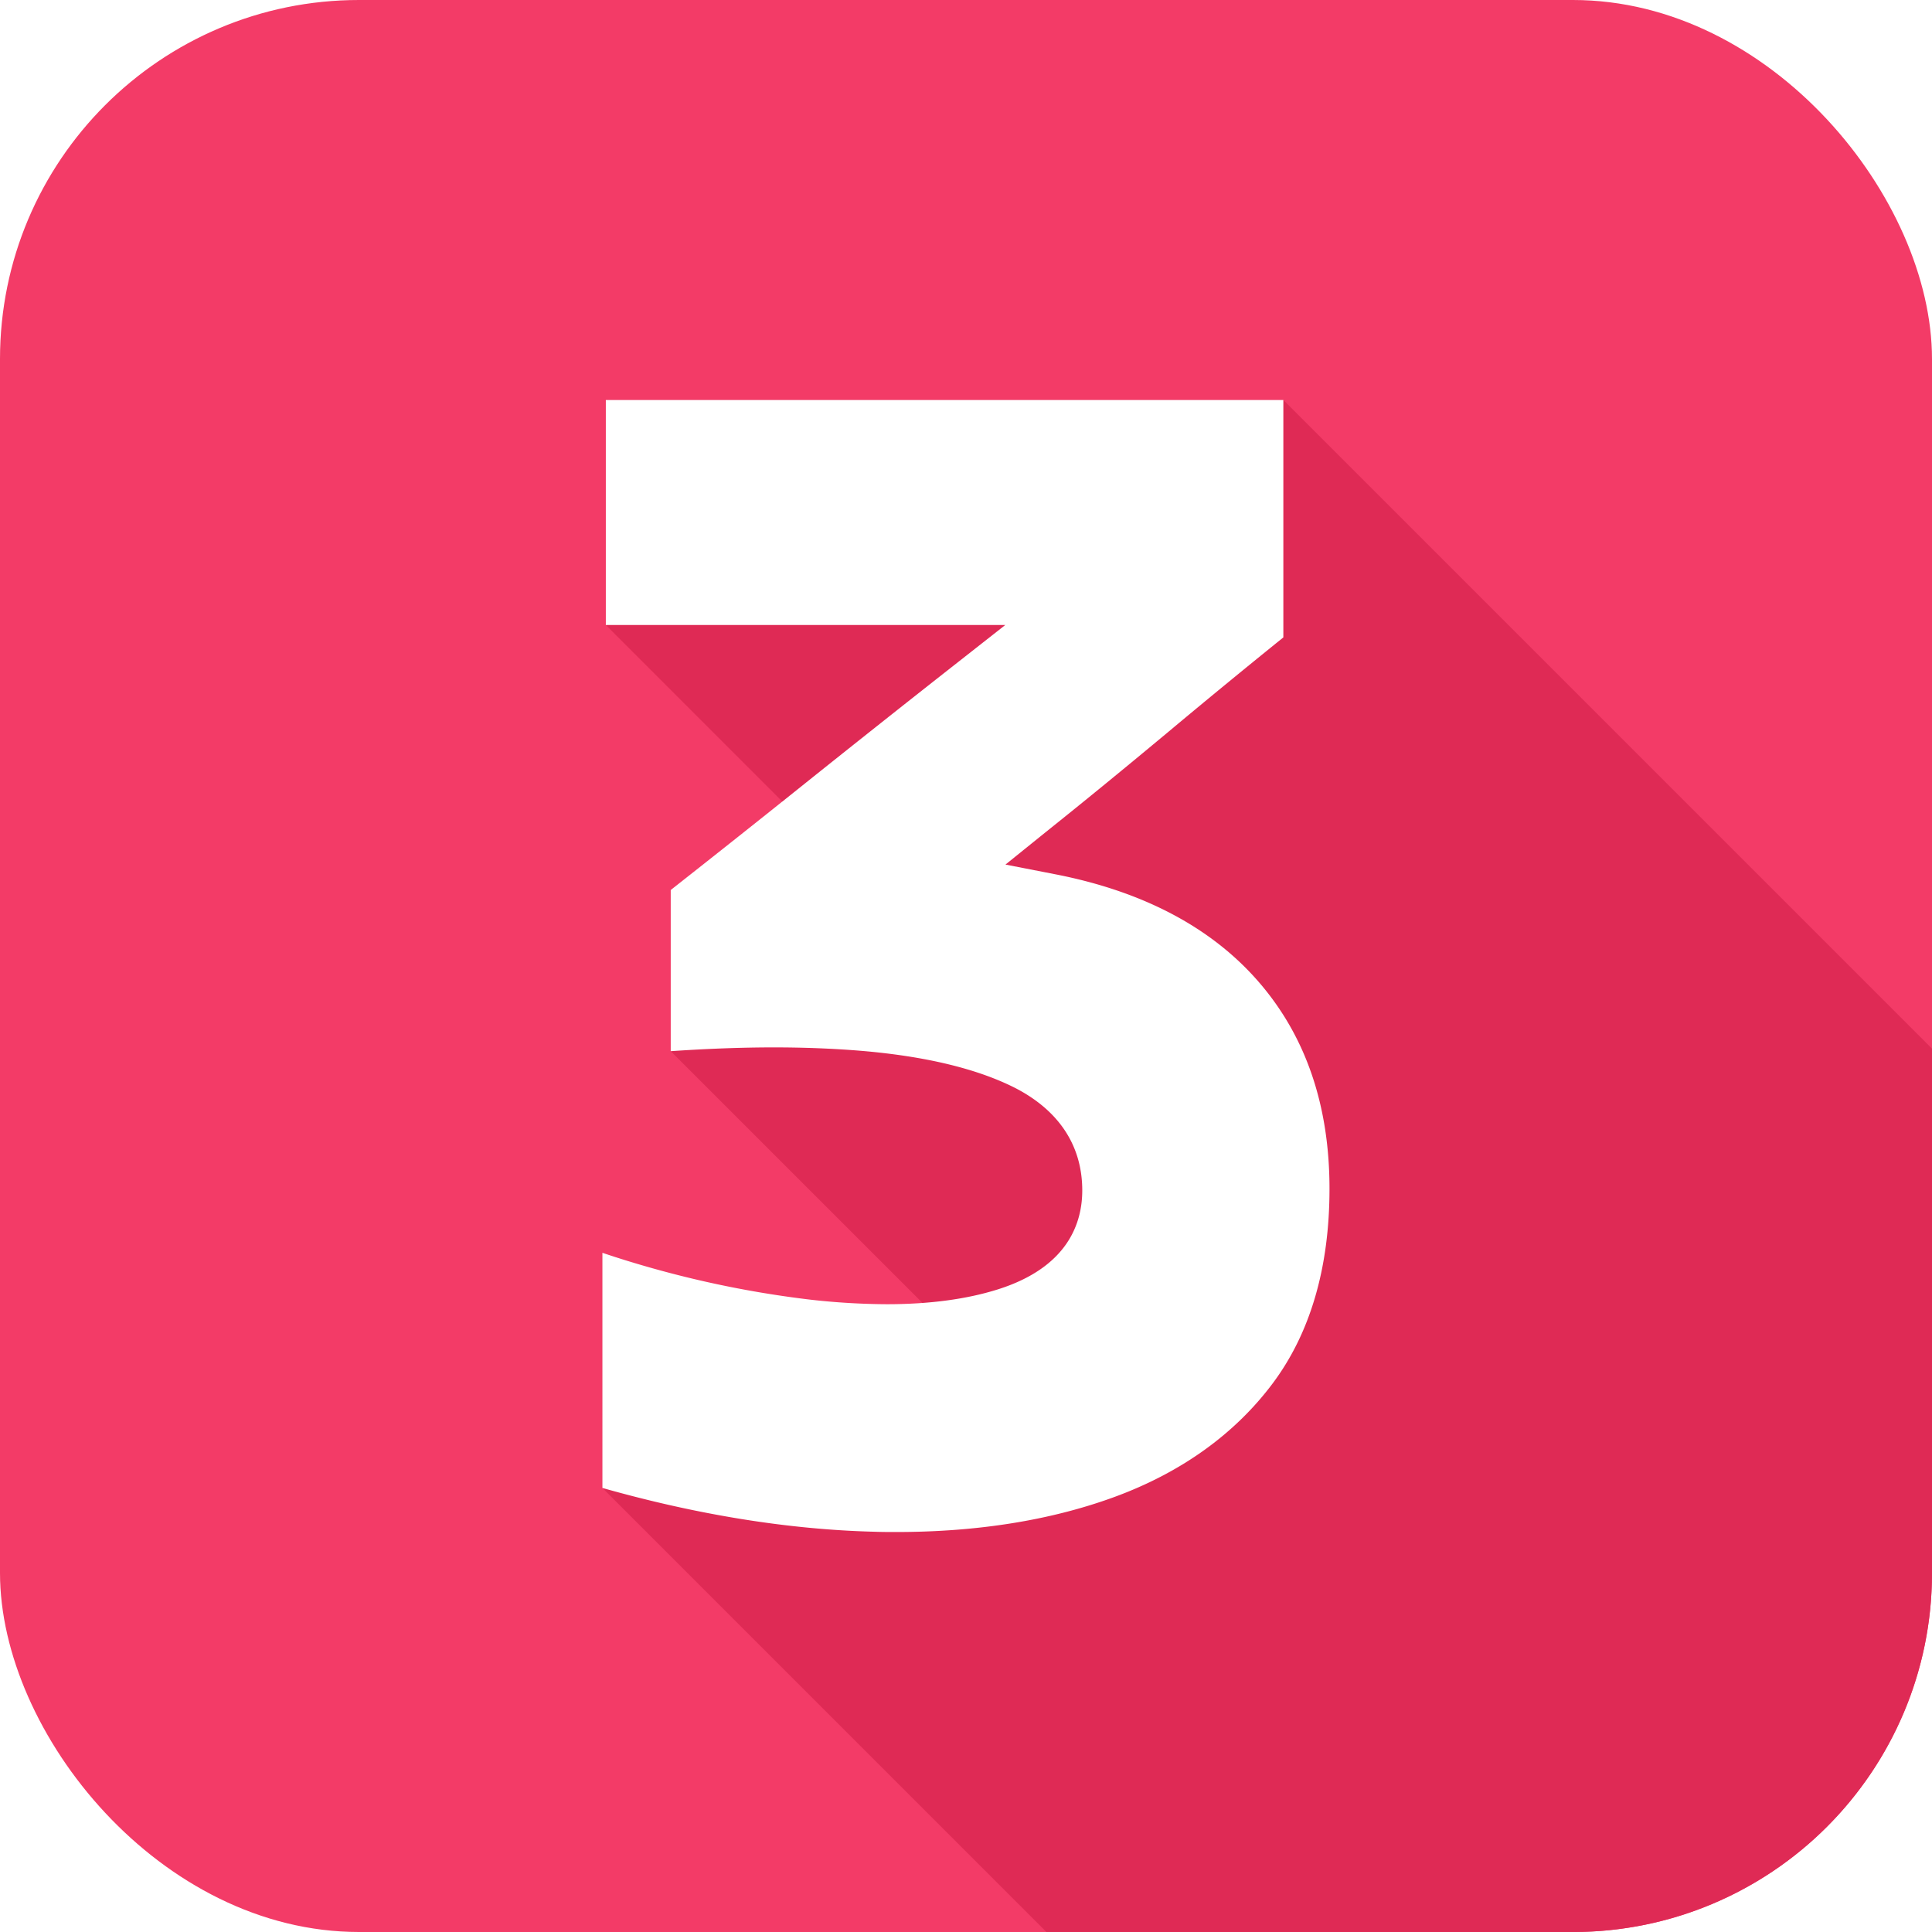
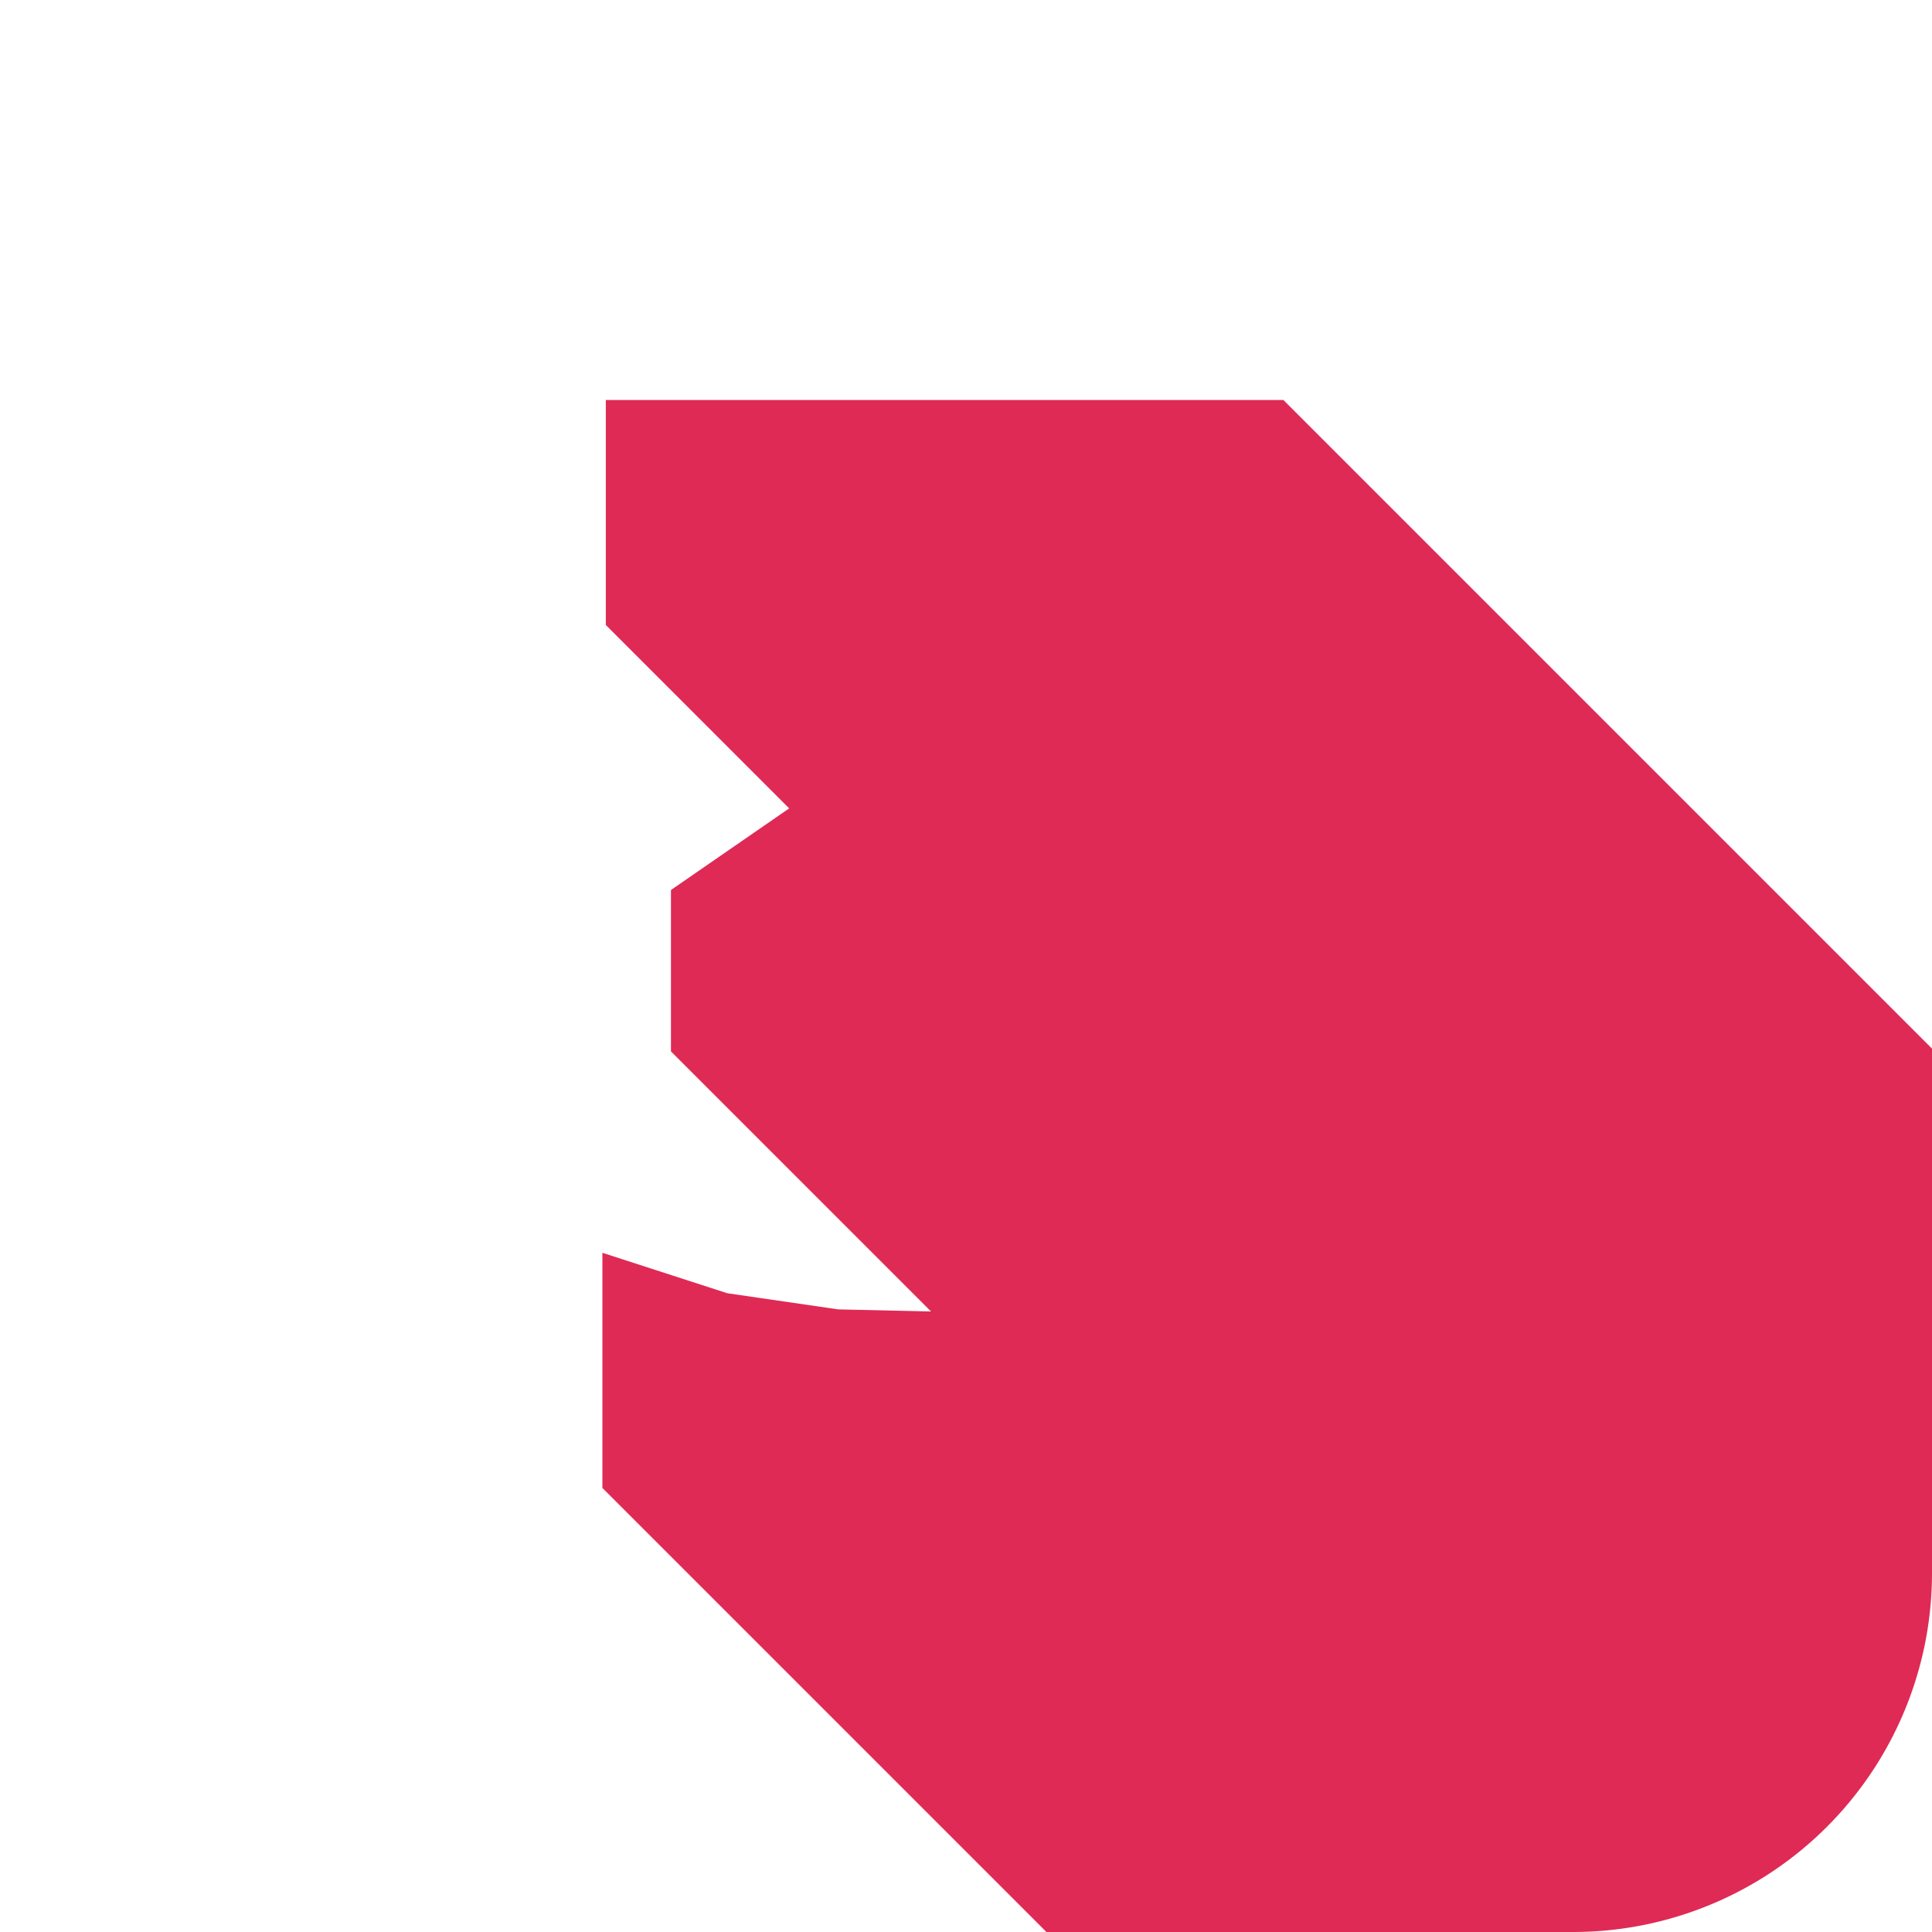
<svg xmlns="http://www.w3.org/2000/svg" width="60" height="60" x="0" y="0" viewBox="0 0 512 512" style="enable-background:new 0 0 512 512" xml:space="preserve" class="">
  <defs>
    <linearGradient id="a" x1="27.87" x2="484.13" y1="27.87" y2="484.13" gradientUnits="userSpaceOnUse">
      <stop stop-opacity="1" stop-color="#f33b67" offset="0" />
      <stop stop-opacity="1" stop-color="#f33b67" offset="1" />
    </linearGradient>
    <linearGradient id="b" x1="133.13" x2="483.99" y1="133.42" y2="484.28" gradientUnits="userSpaceOnUse">
      <stop stop-opacity="1" stop-color="#df2a55" offset="0" />
      <stop stop-opacity="1" stop-color="#df2a55" offset="1" />
    </linearGradient>
  </defs>
  <g>
    <linearGradient id="a" x1="27.87" x2="484.13" y1="27.87" y2="484.13" gradientUnits="userSpaceOnUse">
      <stop stop-opacity="1" stop-color="#f33b67" offset="0" />
      <stop stop-opacity="1" stop-color="#f33b67" offset="1" />
    </linearGradient>
    <linearGradient id="b" x1="133.13" x2="483.99" y1="133.42" y2="484.28" gradientUnits="userSpaceOnUse">
      <stop stop-opacity="1" stop-color="#df2a55" offset="0" />
      <stop stop-opacity="1" stop-color="#df2a55" offset="1" />
    </linearGradient>
    <g data-name="Layer 2">
      <g data-name="Layer 2 copy 2">
        <g data-name="31">
-           <rect width="512" height="512" fill="url(&quot;#a&quot;)" rx="95.14" opacity="1" data-original="url(#a)" class="" />
          <path fill="url(&quot;#b&quot;)" d="M512 277.9v139a95.13 95.13 0 0 1-95.14 95.1H277.32L159.64 394.32V332l33.09 10.72 29.41 4.28 24.59.56-68.92-68.93v-42.77l31.33-21.63-48.59-48.6V106H340.1z" opacity="1" data-original="url(#b)" class="" />
-           <path fill="#FFFFFF" d="M237.55 406c-1.87 0-3.79 0-5.7-.07-22.68-.56-47-4.46-72.21-11.61V332a273.77 273.77 0 0 0 55.25 12.44 187.33 187.33 0 0 0 20.11 1.19c11.31 0 21.22-1.33 29.47-3.94 18.46-5.84 22.34-17.48 22.34-26.22 0-11.72-6.05-21-17.49-27-10.1-5.2-24-8.56-41.21-10-7.22-.59-14.94-.9-23-.9-8.6 0-17.78.35-27.36 1v-42.71c11.81-9.29 23.91-18.89 36-28.58 13-10.39 25.89-20.62 38.34-30.4l14.32-11.25H160.55V106H340.1v62.92c-10.25 8.27-20.47 16.66-30.44 25-10.9 9.08-21.87 18.08-32.66 26.7l-10.54 8.5 13.29 2.59c23.29 4.55 41.43 14.17 53.9 28.6s18.68 32.76 18.68 54.71c0 20.91-5.08 38.28-15.09 51.64s-24.24 23.61-42.06 30.11C278.4 402.9 259 406 237.55 406z" opacity="1" data-original="#ffffff" class="" />
        </g>
      </g>
    </g>
  </g>
</svg>